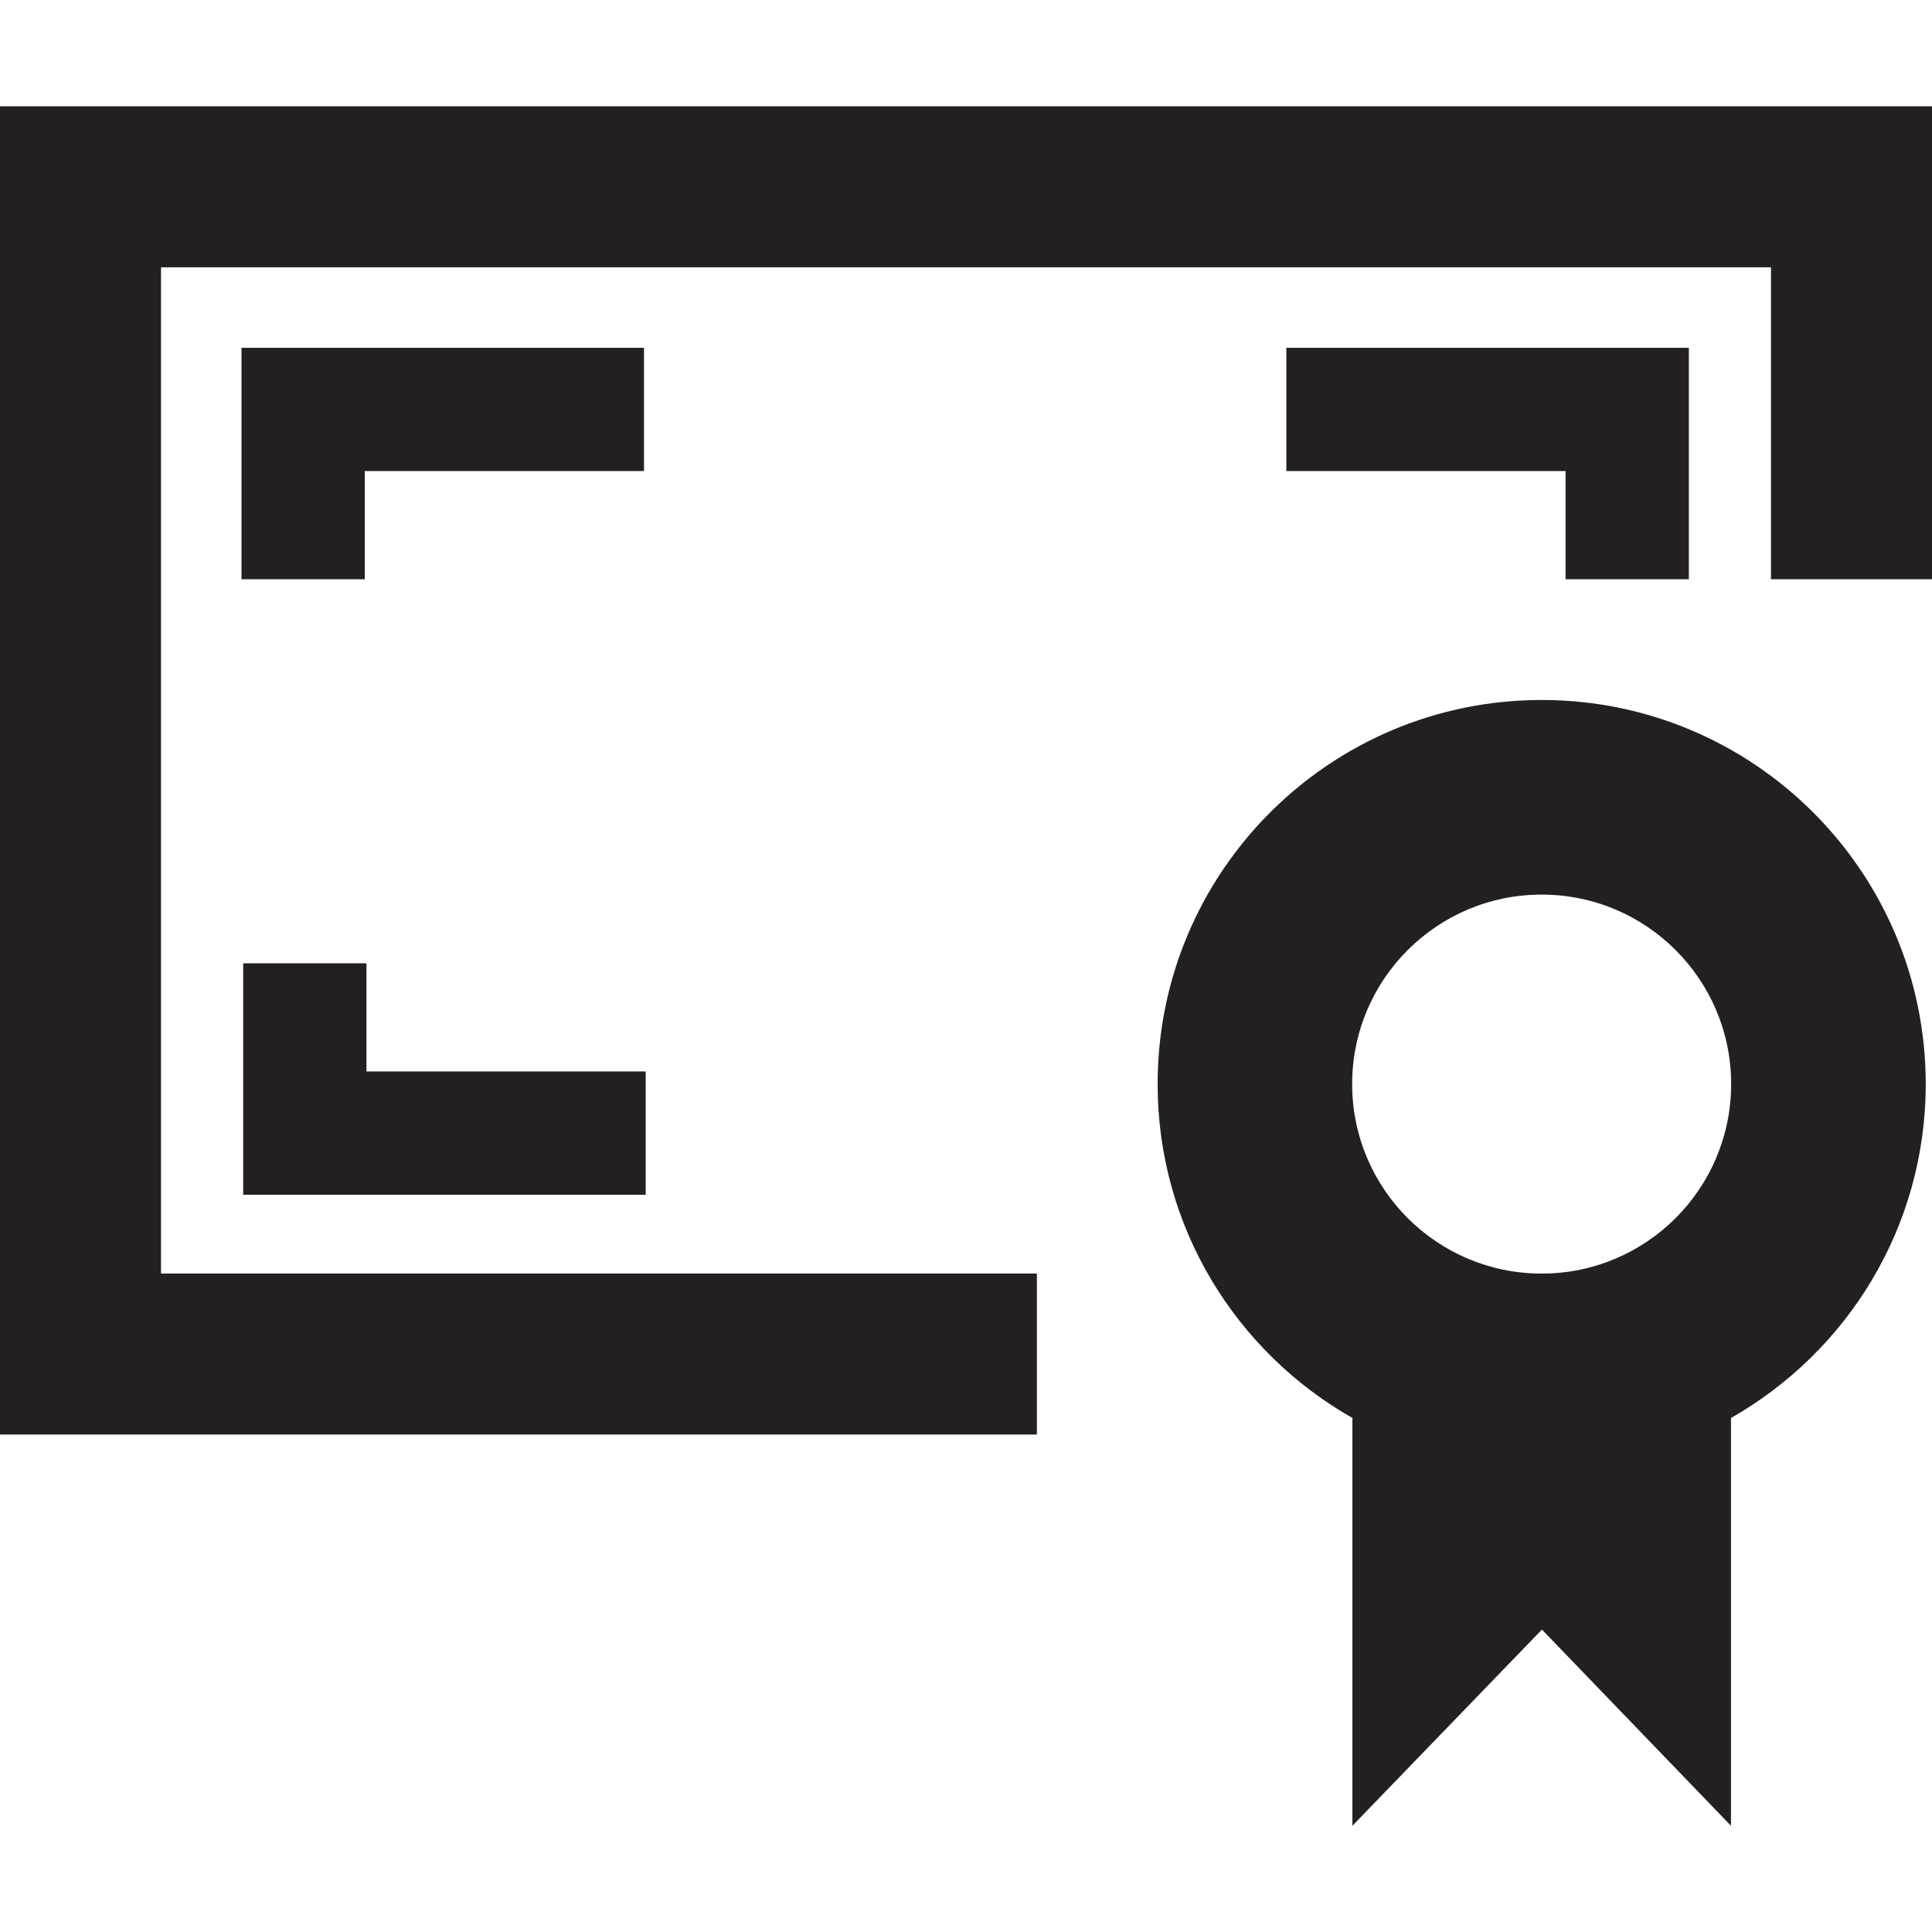
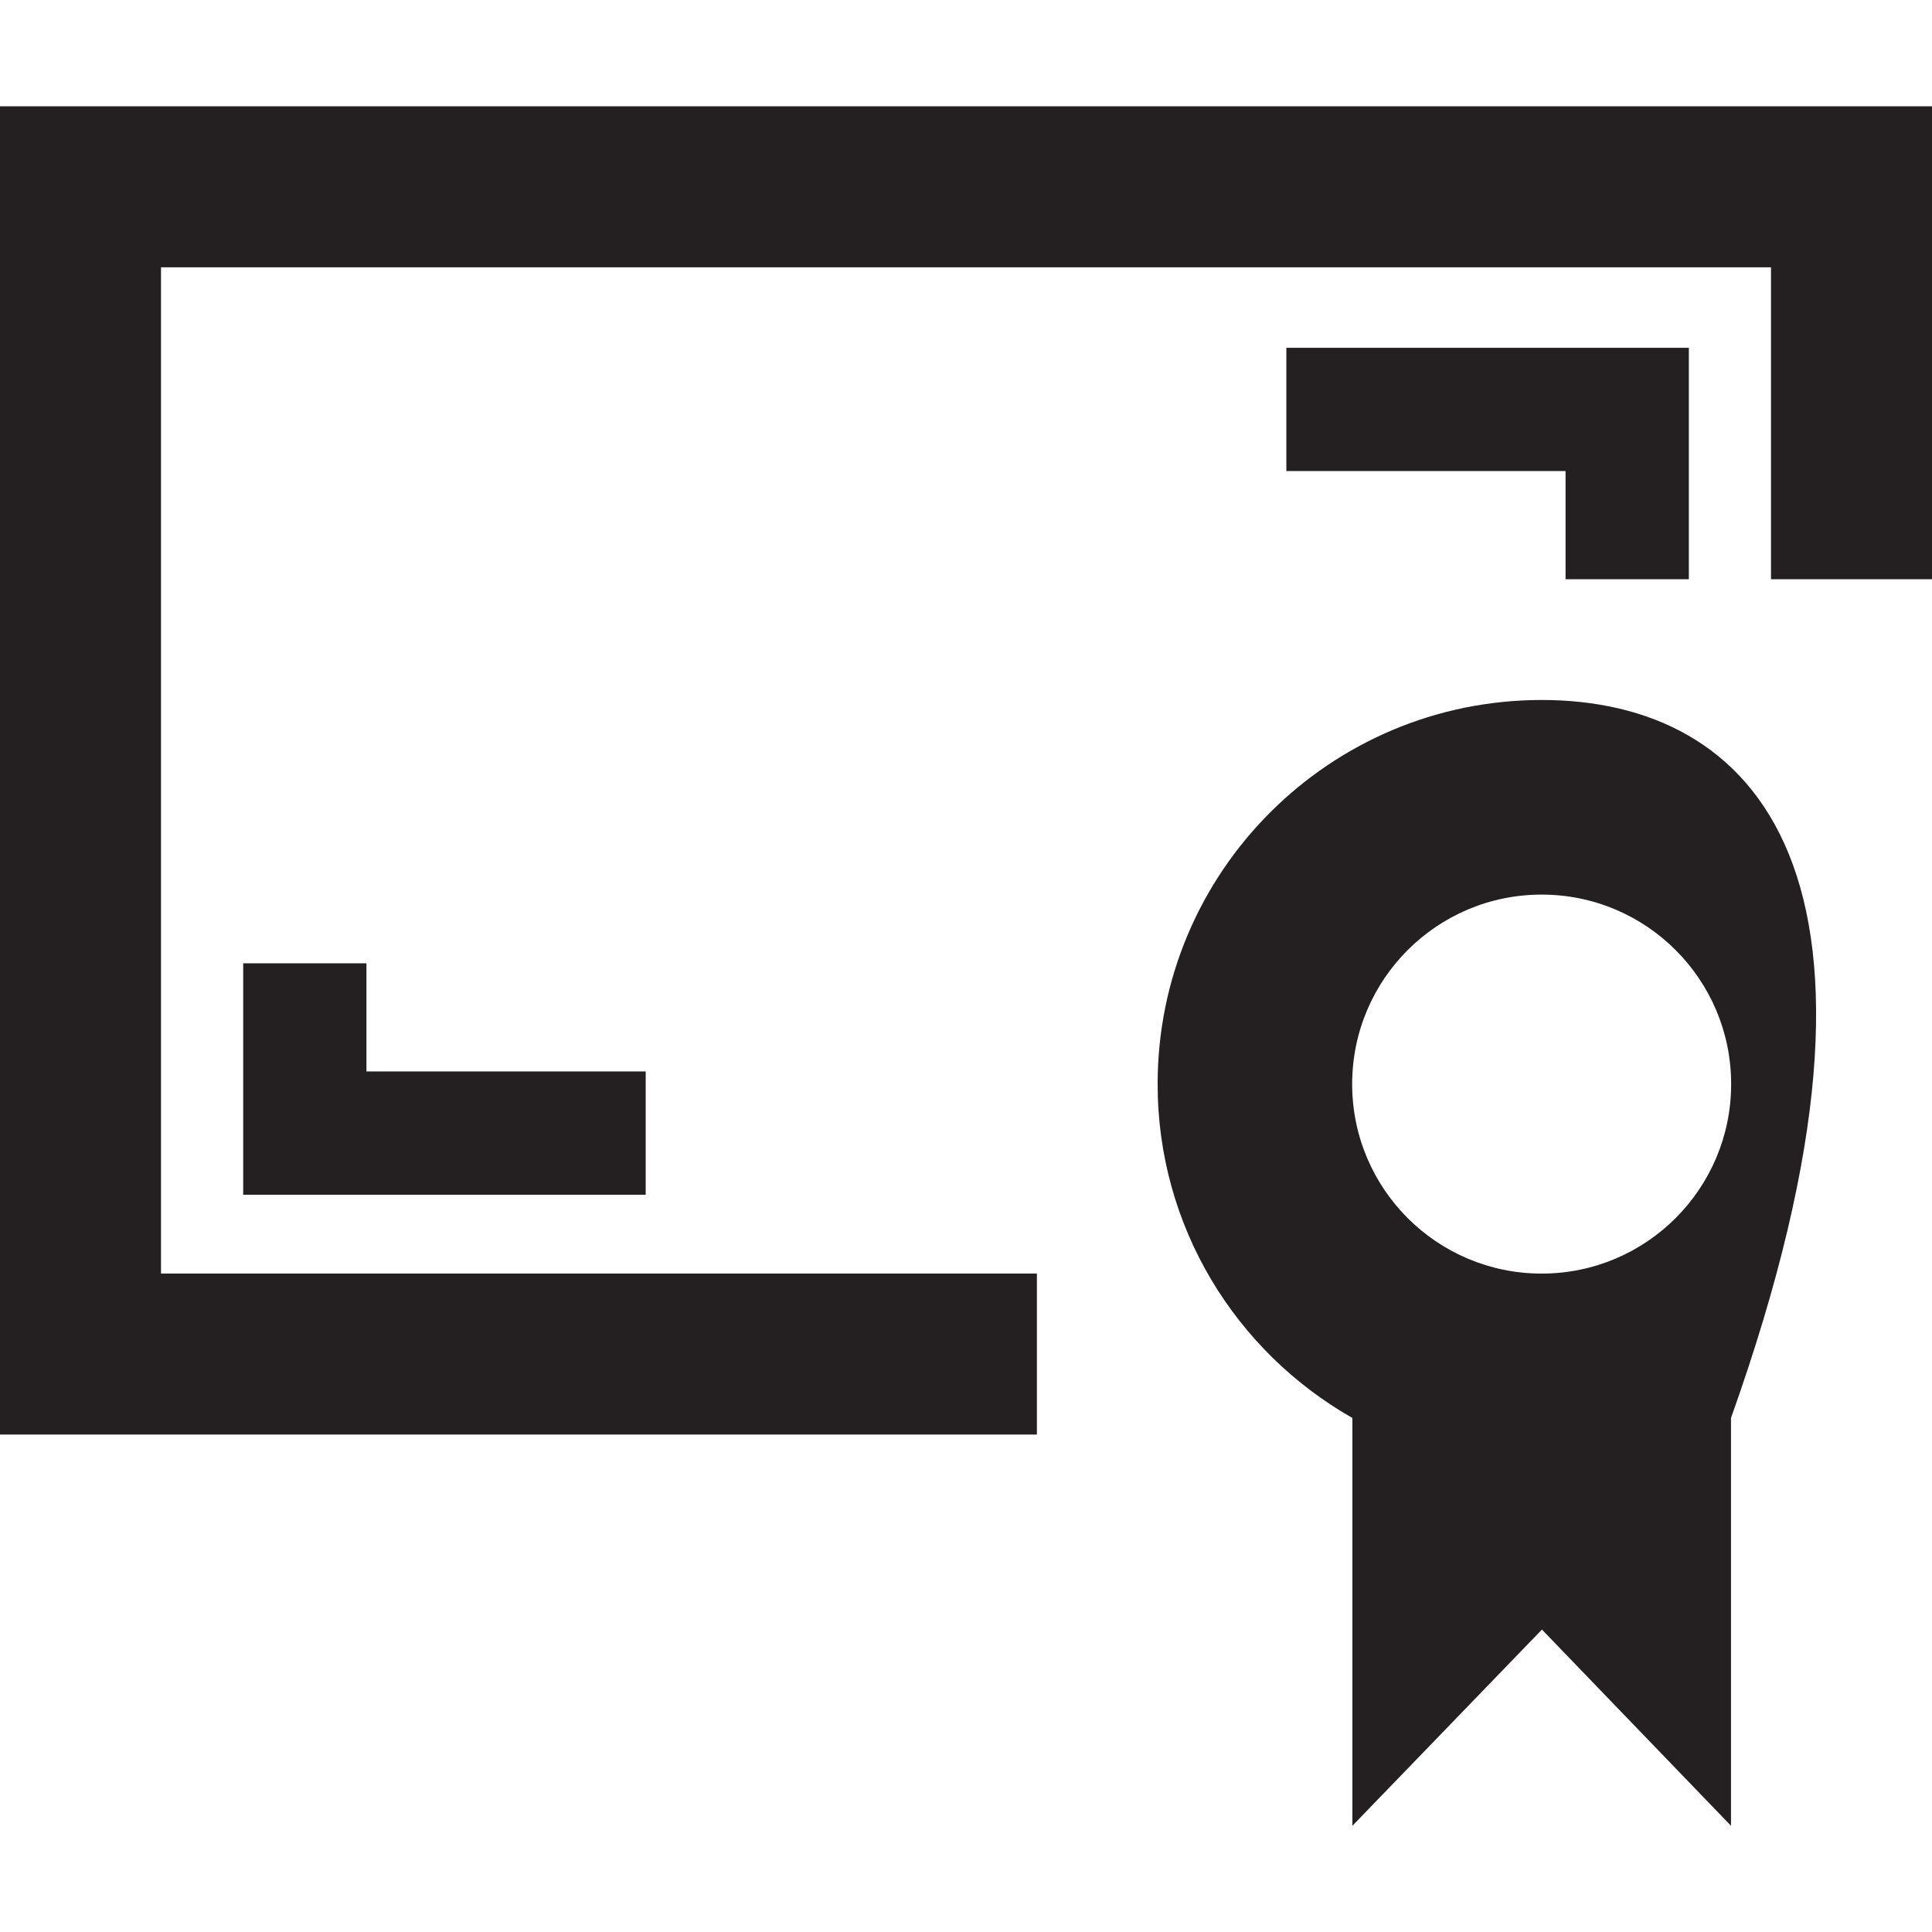
<svg xmlns="http://www.w3.org/2000/svg" enable-background="new 0 0 48 48" height="48px" id="Layer_3" version="1.1" viewBox="0 0 48 48" width="48px" xml:space="preserve">
  <g>
    <polygon fill="#241F20" points="0,2.641 0,35.641 25.761,35.641 25.761,31.641 4,31.641 4,6.641 44,6.641 44,14.391 48,14.391    48,2.641  " />
    <polygon fill="#241F20" points="41.959,14.391 41.959,11.703 41.959,8.641 38.896,8.641 31.959,8.641 31.959,11.703 38.896,11.703    38.896,14.391  " />
-     <polygon fill="#241F20" points="9.062,11.703 16,11.703 16,8.641 9.062,8.641 6,8.641 6,11.703 6,14.391 9.062,14.391  " />
    <polygon fill="#241F20" points="16.042,29.683 16.042,26.62 9.104,26.62 9.104,23.933 6.042,23.933 6.042,26.62 6.042,29.683    9.104,29.683  " />
-     <path d="M38.303,17.391c-5.27,0-9.542,4.272-9.542,9.542c0,3.558,1.951,6.655,4.839,8.296v3.267v0.229v6.636   l4.709-4.875l4.697,4.875v-6.636v-0.229v-3.267c2.887-1.641,4.838-4.738,4.838-8.296C47.844,21.663,43.572,17.391,38.303,17.391z    M38.302,31.642c-2.6,0-4.708-2.108-4.708-4.708c0-2.601,2.108-4.708,4.708-4.708c2.601,0,4.708,2.108,4.708,4.708   C43.01,29.533,40.902,31.642,38.302,31.642z" fill="#241F20" />
+     <path d="M38.303,17.391c-5.27,0-9.542,4.272-9.542,9.542c0,3.558,1.951,6.655,4.839,8.296v3.267v0.229v6.636   l4.709-4.875l4.697,4.875v-6.636v-0.229v-3.267C47.844,21.663,43.572,17.391,38.303,17.391z    M38.302,31.642c-2.6,0-4.708-2.108-4.708-4.708c0-2.601,2.108-4.708,4.708-4.708c2.601,0,4.708,2.108,4.708,4.708   C43.01,29.533,40.902,31.642,38.302,31.642z" fill="#241F20" />
  </g>
</svg>